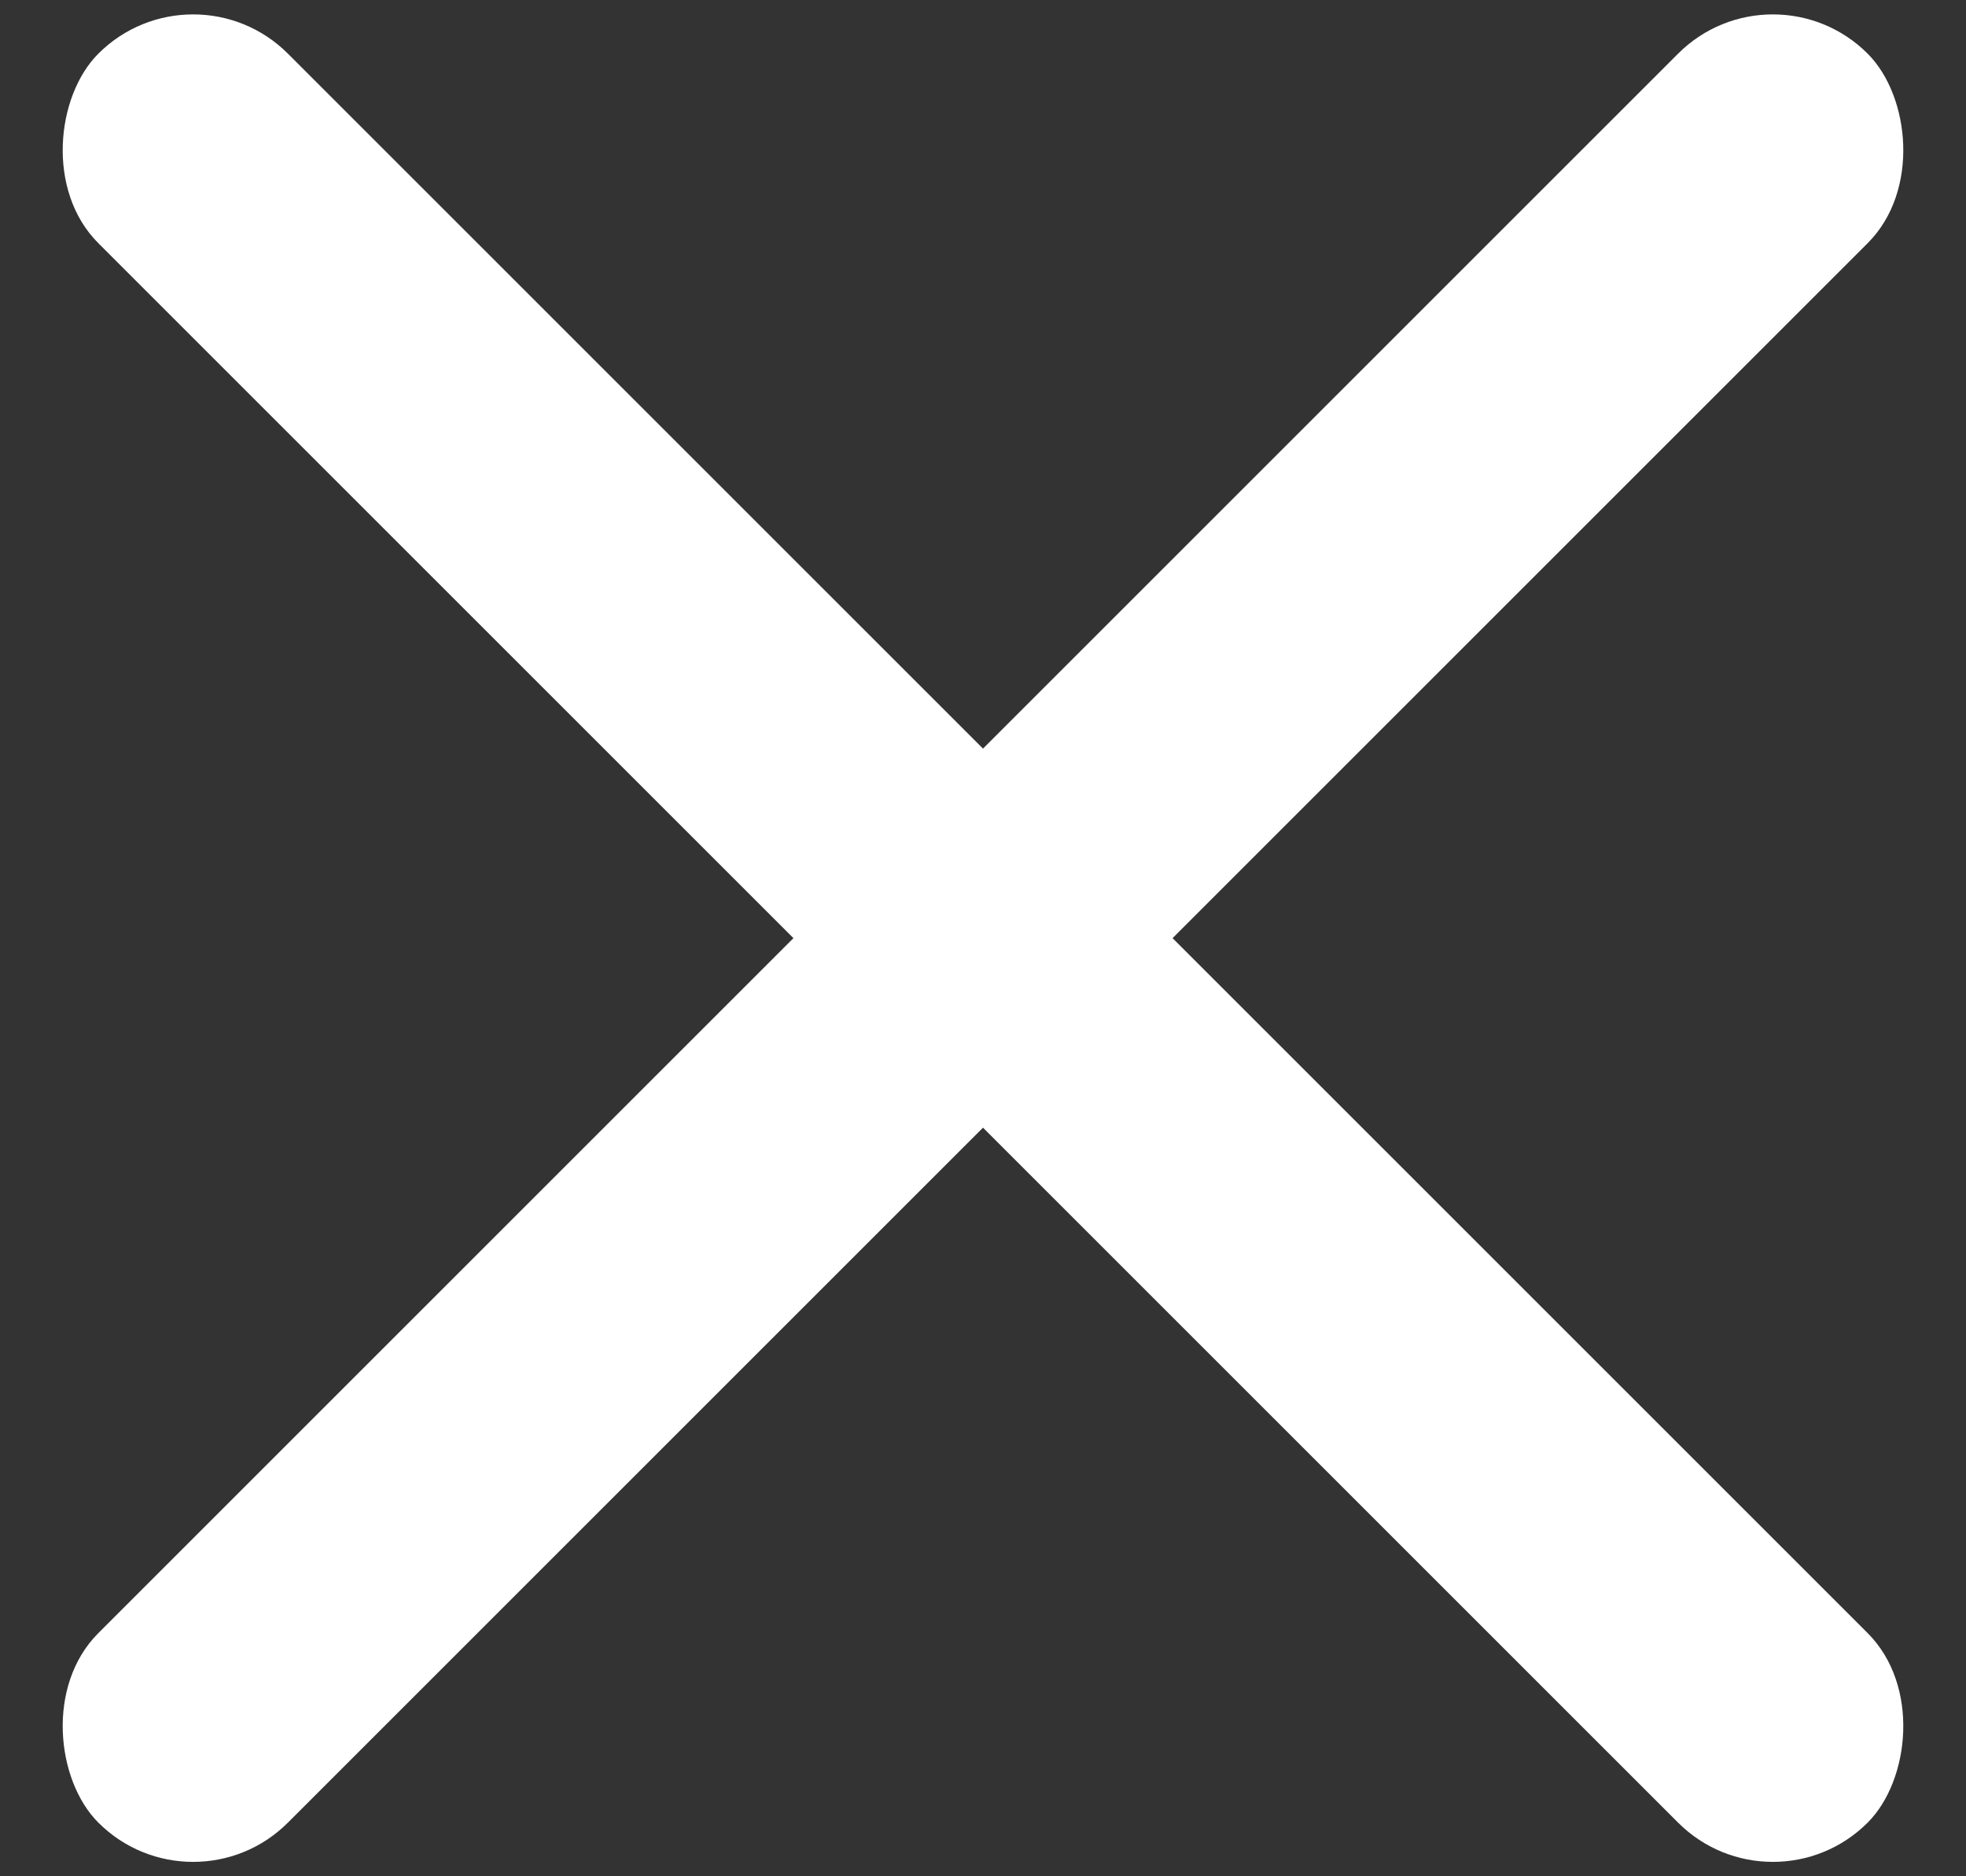
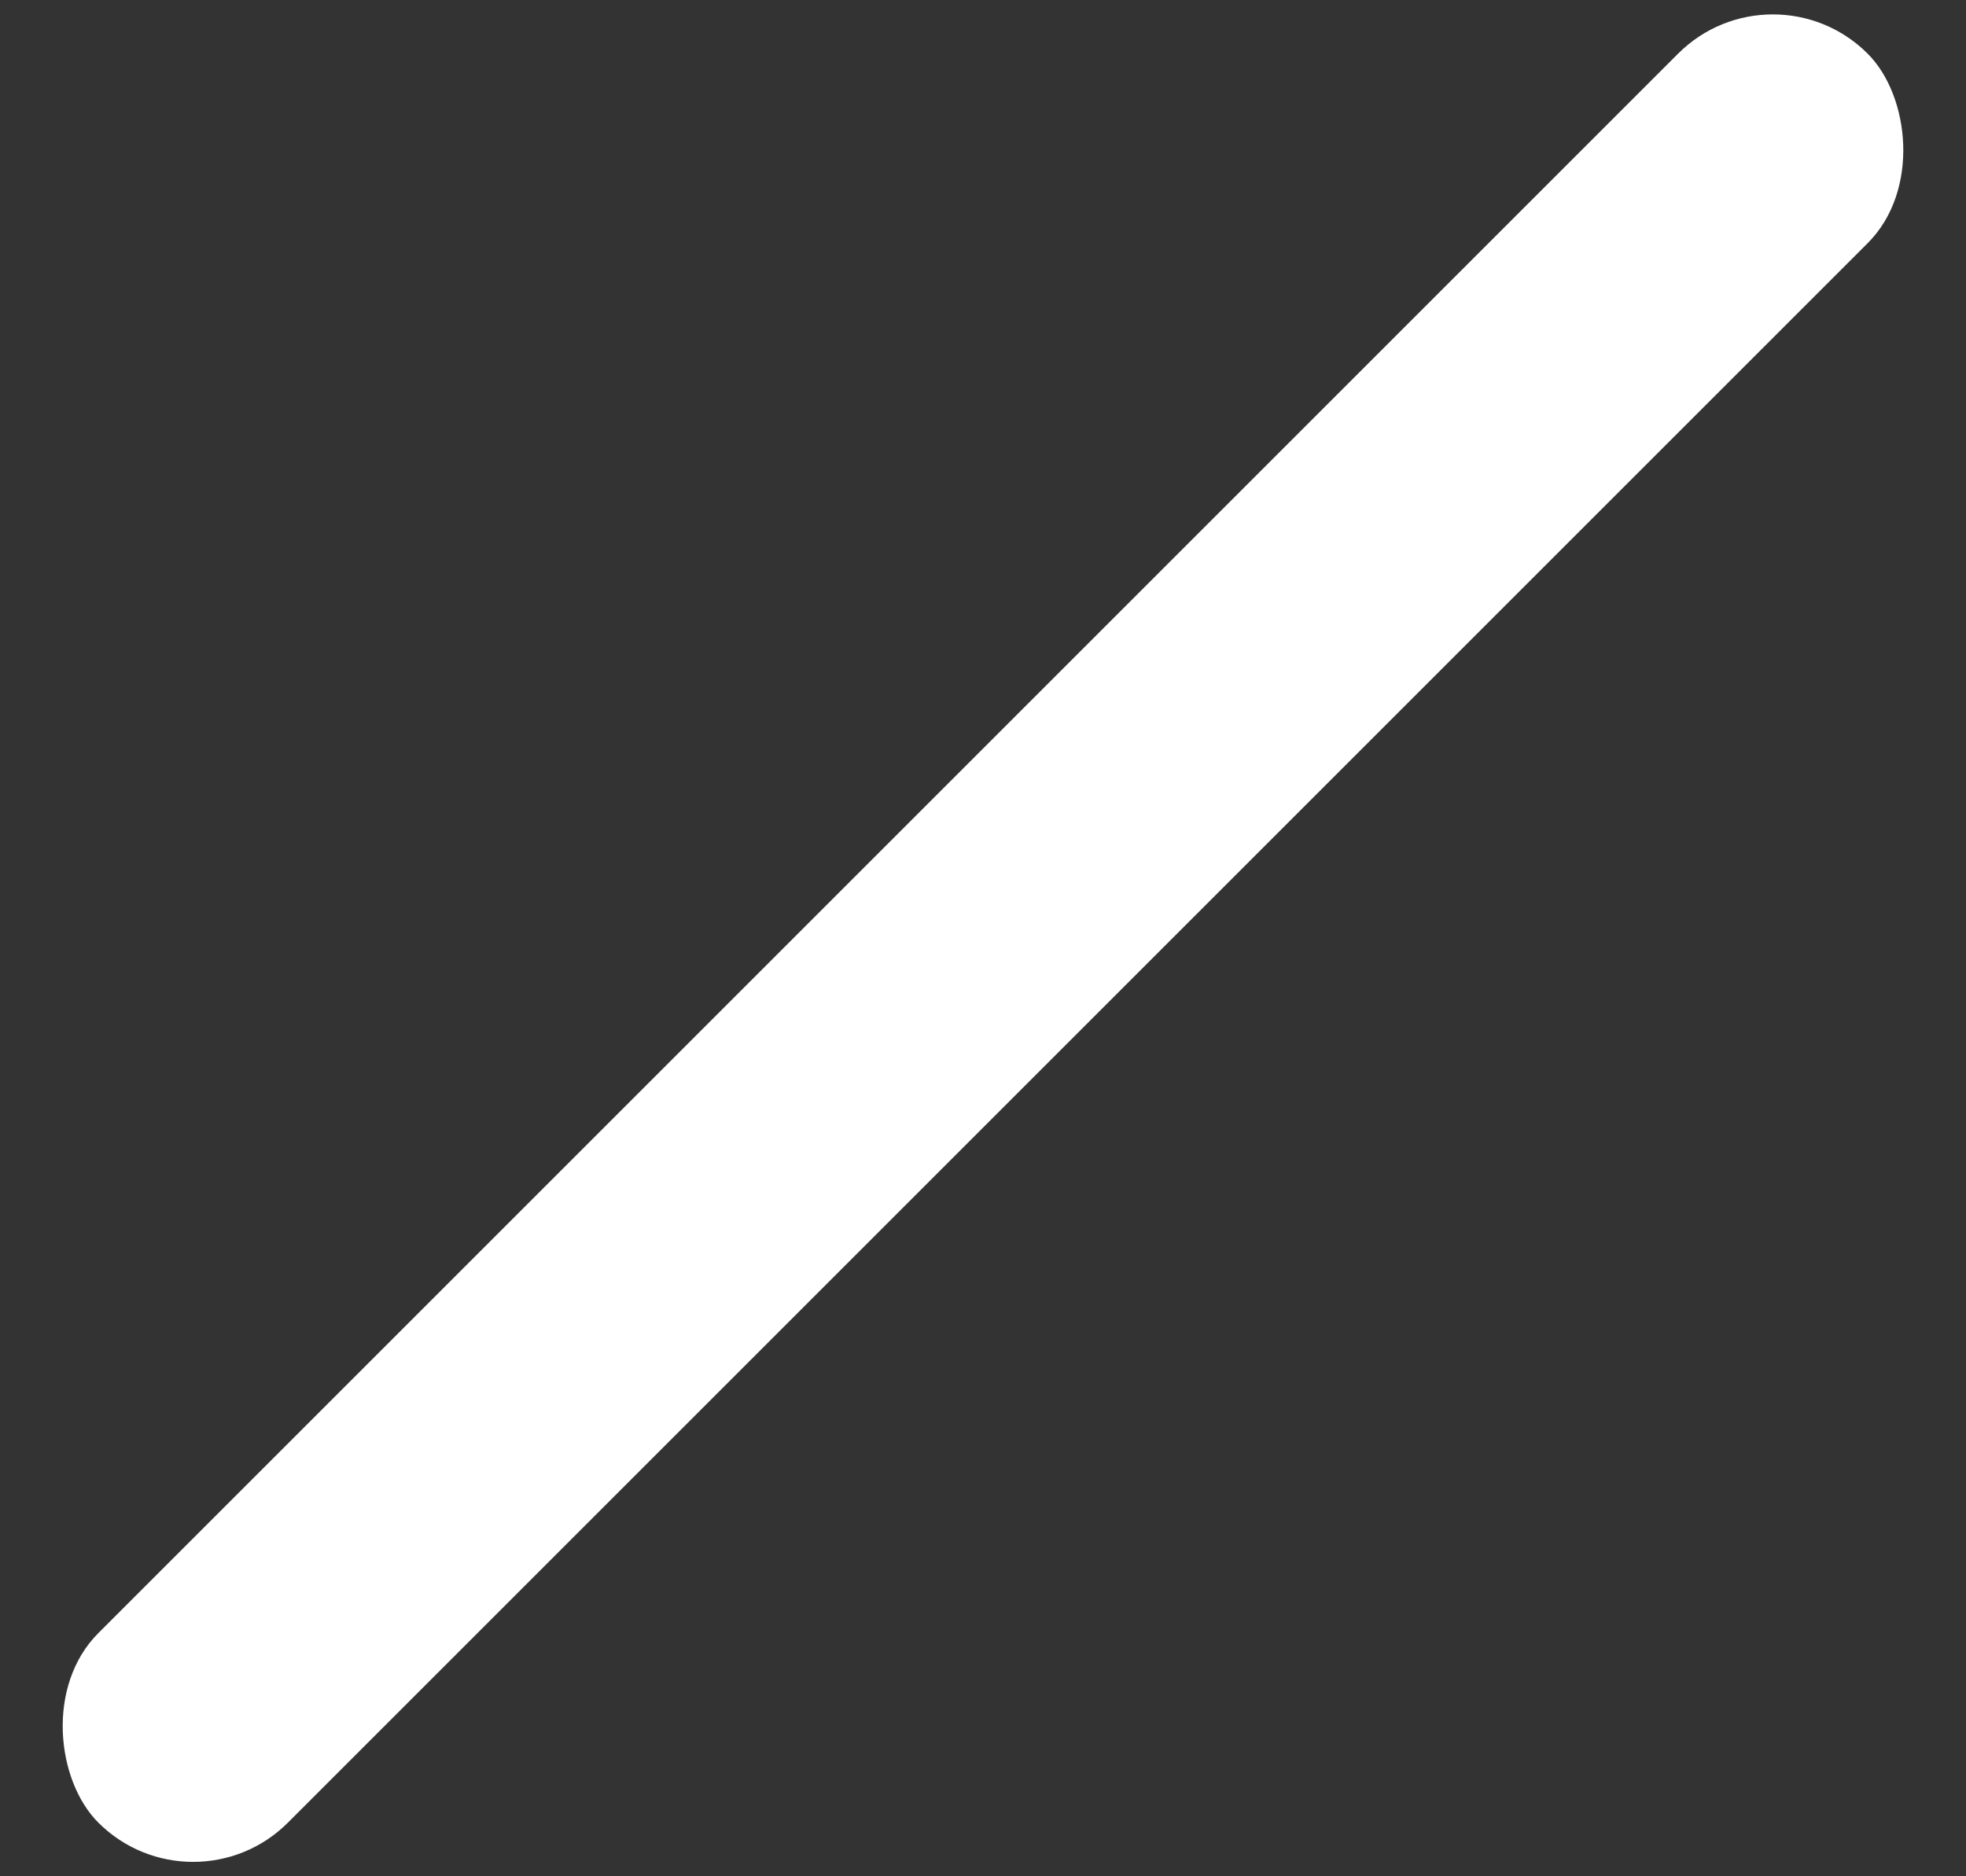
<svg xmlns="http://www.w3.org/2000/svg" width="22px" height="21px" viewBox="0 0 22 21" version="1.1">
  <rect x="0" y="0" width="22" height="21" fill="#333333" stroke="none" />
  <title>icon-close</title>
  <g id="Pages-Copy" stroke="none" stroke-width="1" fill="none" fill-rule="evenodd">
    <g id="2---menü" transform="translate(-1232, -126)" fill="#FFFFFF">
      <g id="icon-close" transform="translate(1232.04, 125.54)">
-         <rect id="Rectangle-Copy-3" transform="translate(10.96, 10.96) rotate(-315) translate(-10.96, -10.96) " x="-3.04" y="9.46" width="28" height="3" rx="1.5" />
        <rect id="Rectangle-Copy-5" transform="translate(10.96, 10.96) scale(-1, 1) rotate(-315) translate(-10.96, -10.96) " x="-3.04" y="9.46" width="28" height="3" rx="1.5" />
      </g>
    </g>
  </g>
</svg>